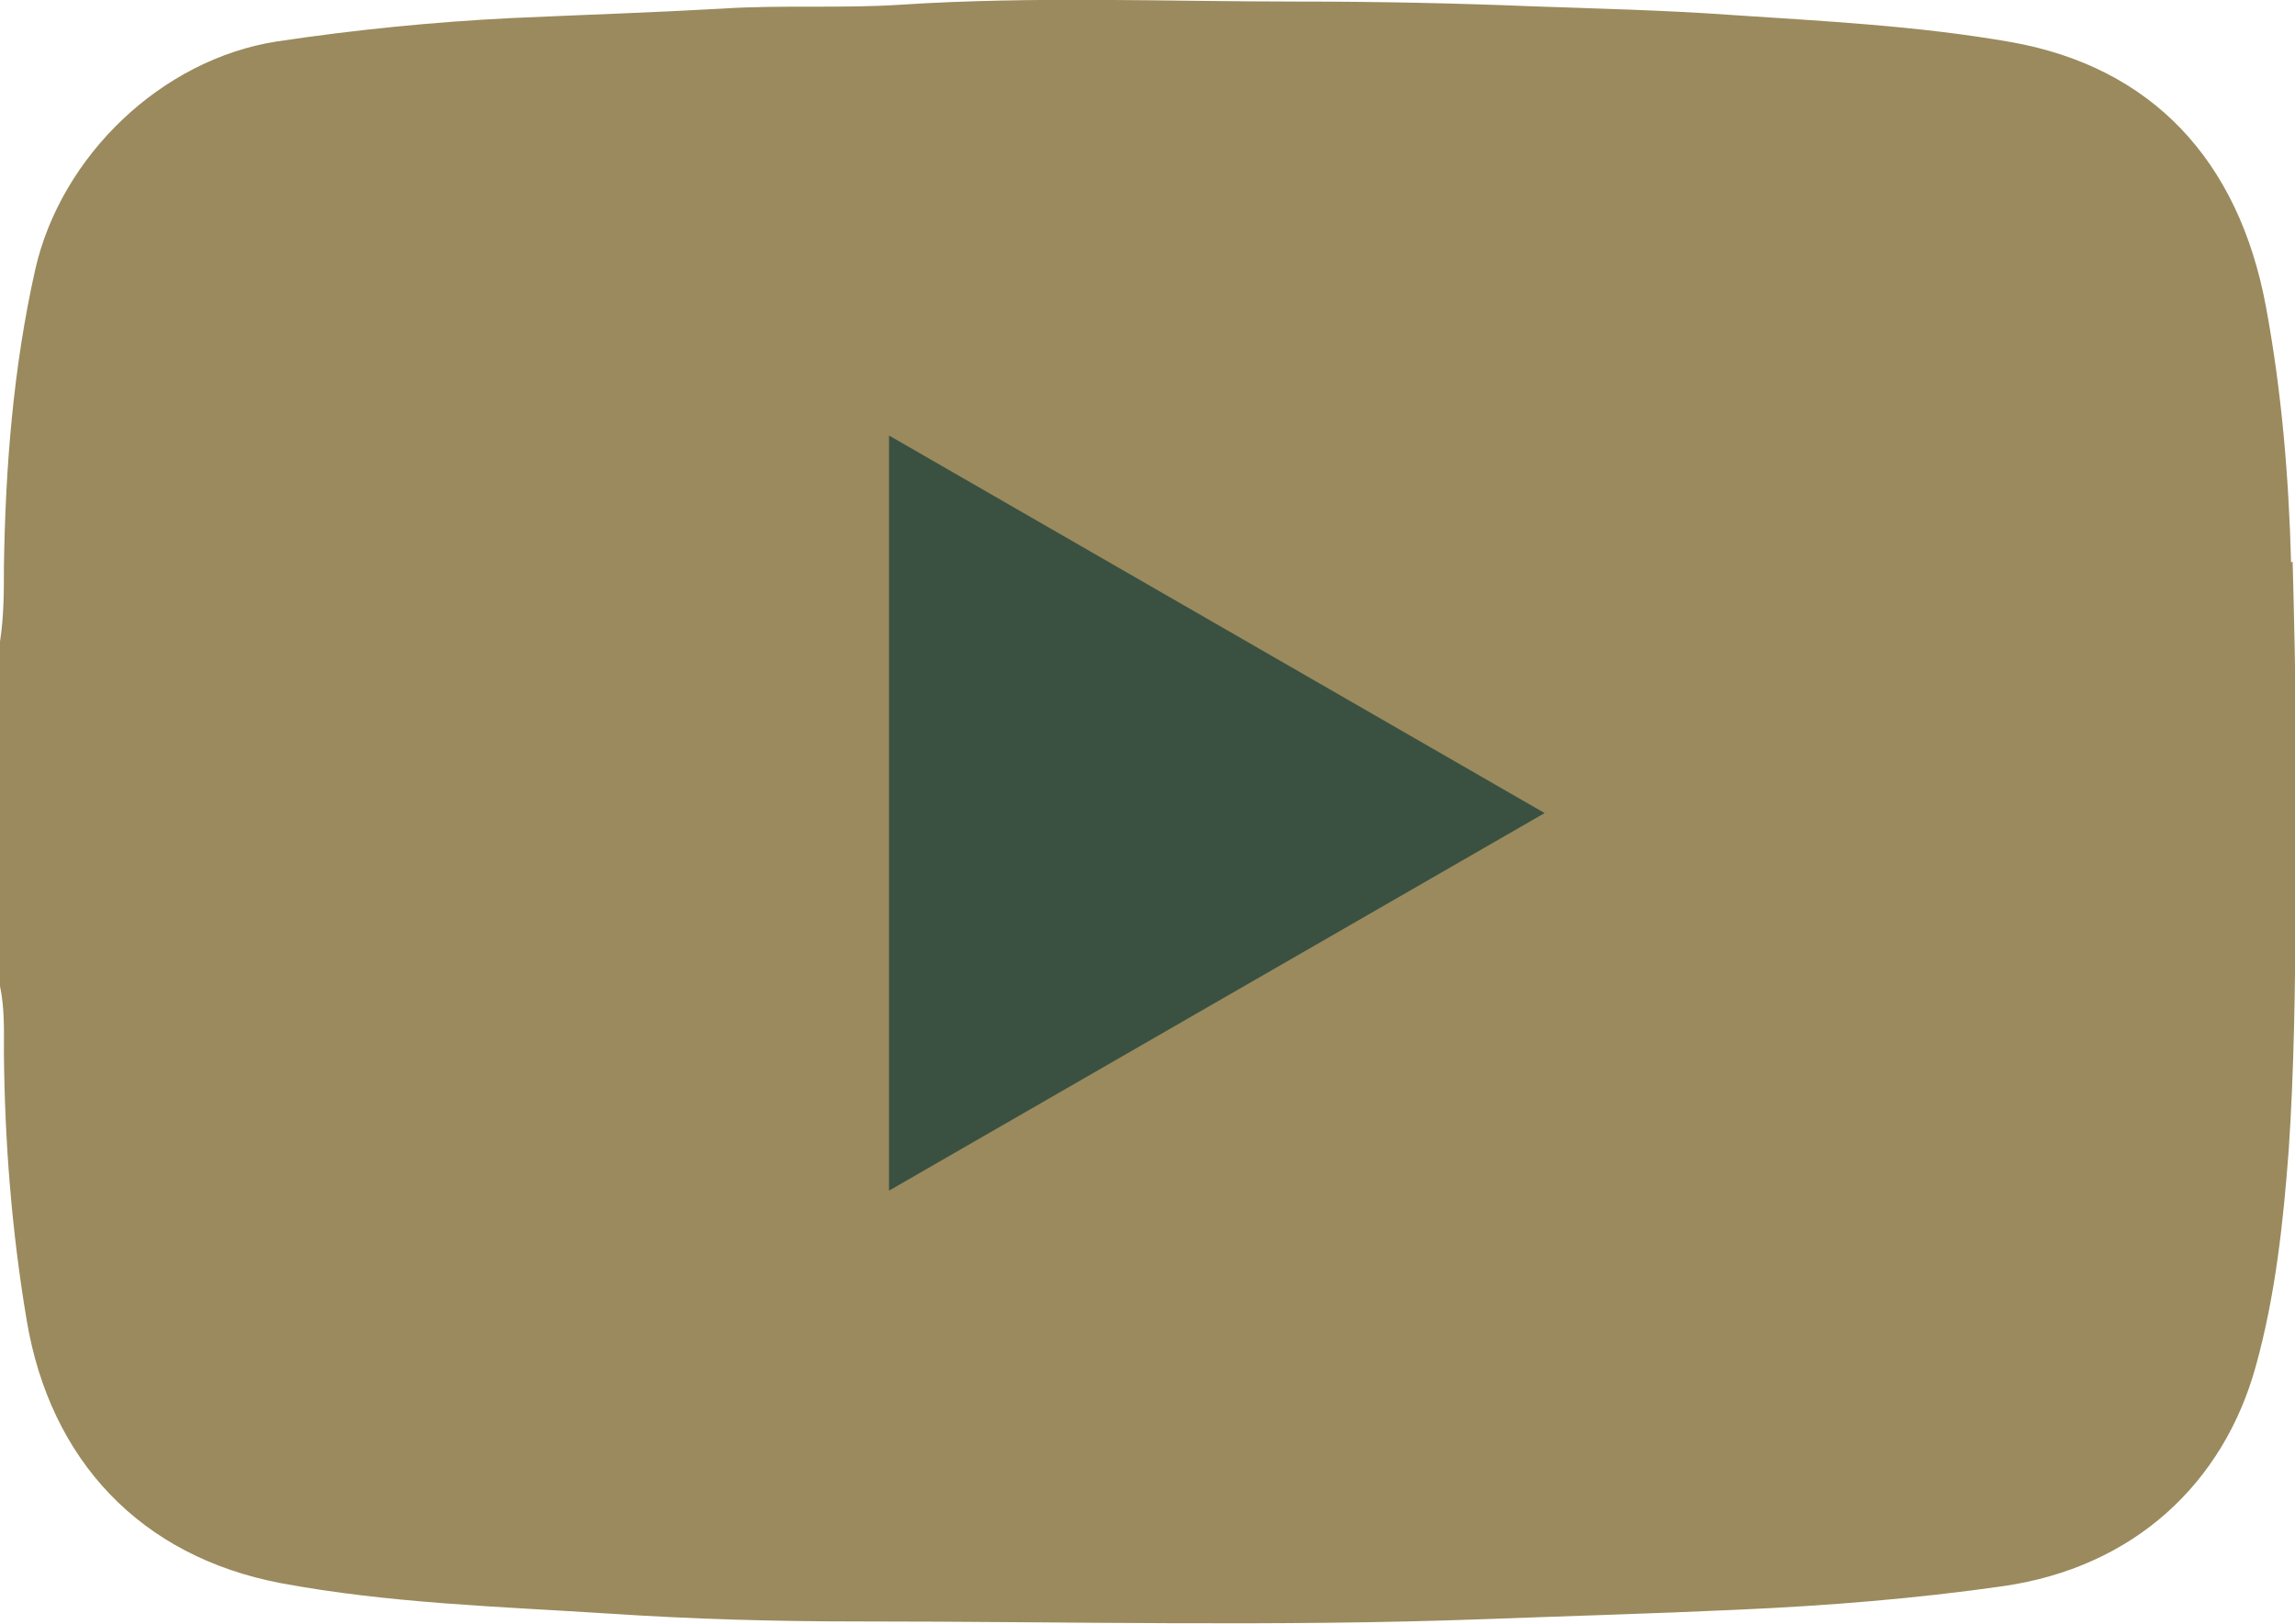
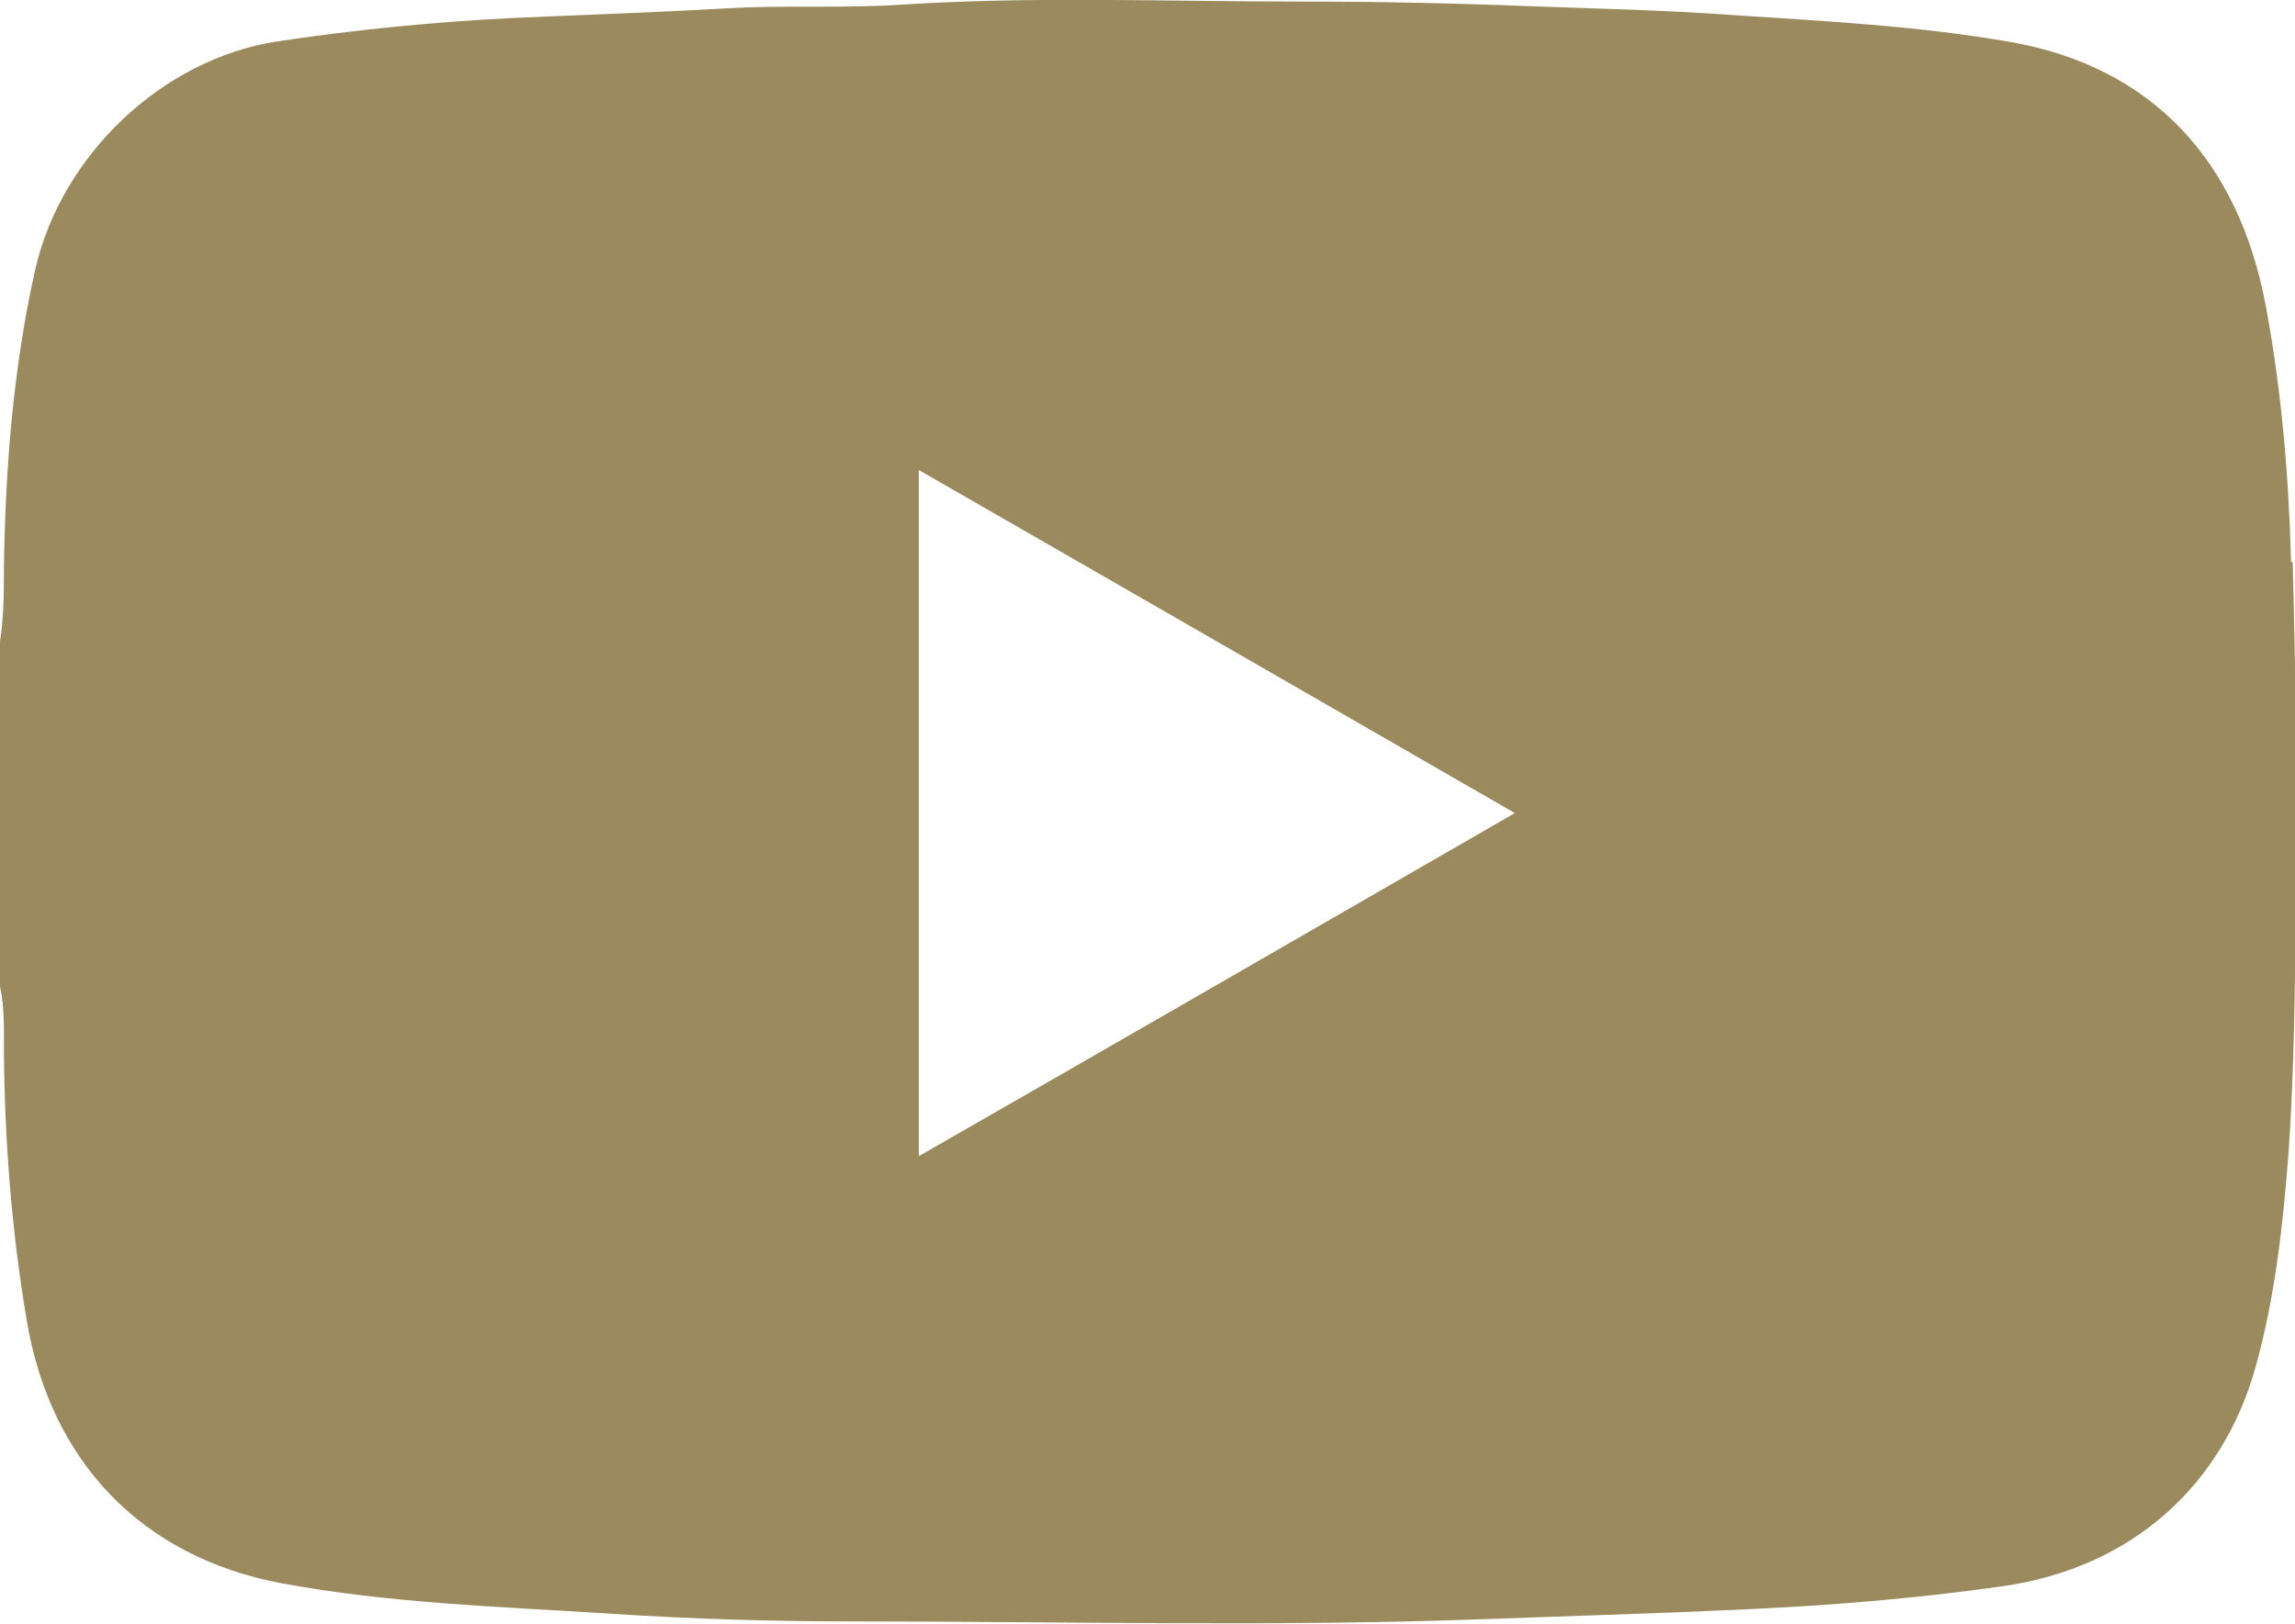
<svg xmlns="http://www.w3.org/2000/svg" id="_圖層_2" data-name="圖層 2" width="29.3" height="20.73" viewBox="0 0 29.3 20.73">
  <g id="_設計" data-name="設計">
    <g>
      <path d="m29.25,7.18c-.03-1.1-.12-2.18-.32-3.26-.35-1.89-1.47-3.06-3.24-3.38-1.19-.21-2.4-.27-3.6-.35-.84-.06-1.69-.08-2.54-.11-.99-.04-1.98-.06-2.97-.06-1.69,0-3.39-.07-5.08.04-.76.05-1.52,0-2.28.05-.89.05-1.79.08-2.68.12-1.01.05-2.01.15-3.01.3C2.06.76.78,1.99.45,3.44.17,4.69.07,5.95.05,7.23c0,.32,0,.64-.05.96v4.4c.06.28.05.57.05.85.01,1.14.1,2.28.29,3.41.3,1.8,1.46,3.02,3.24,3.36,1.39.26,2.8.3,4.2.39,1.05.07,2.11.1,3.16.1,2.68,0,5.35.07,8.03-.03,1.07-.04,2.15-.07,3.22-.12,1.13-.05,2.26-.14,3.38-.3,1.68-.24,2.82-1.32,3.23-2.81.25-.9.35-1.83.42-2.76.07-1.03.08-2.07.09-3.11.02-1.47,0-2.93-.04-4.4Zm-17.52,7.58V6c2.54,1.46,5.06,2.91,7.61,4.38-2.55,1.47-5.06,2.92-7.61,4.38Z" fill="#9a8a5d" />
-       <polygon points="11.35 5.56 11.35 15.2 19.72 10.38 11.35 5.56" fill="#3a5141" />
    </g>
  </g>
</svg>